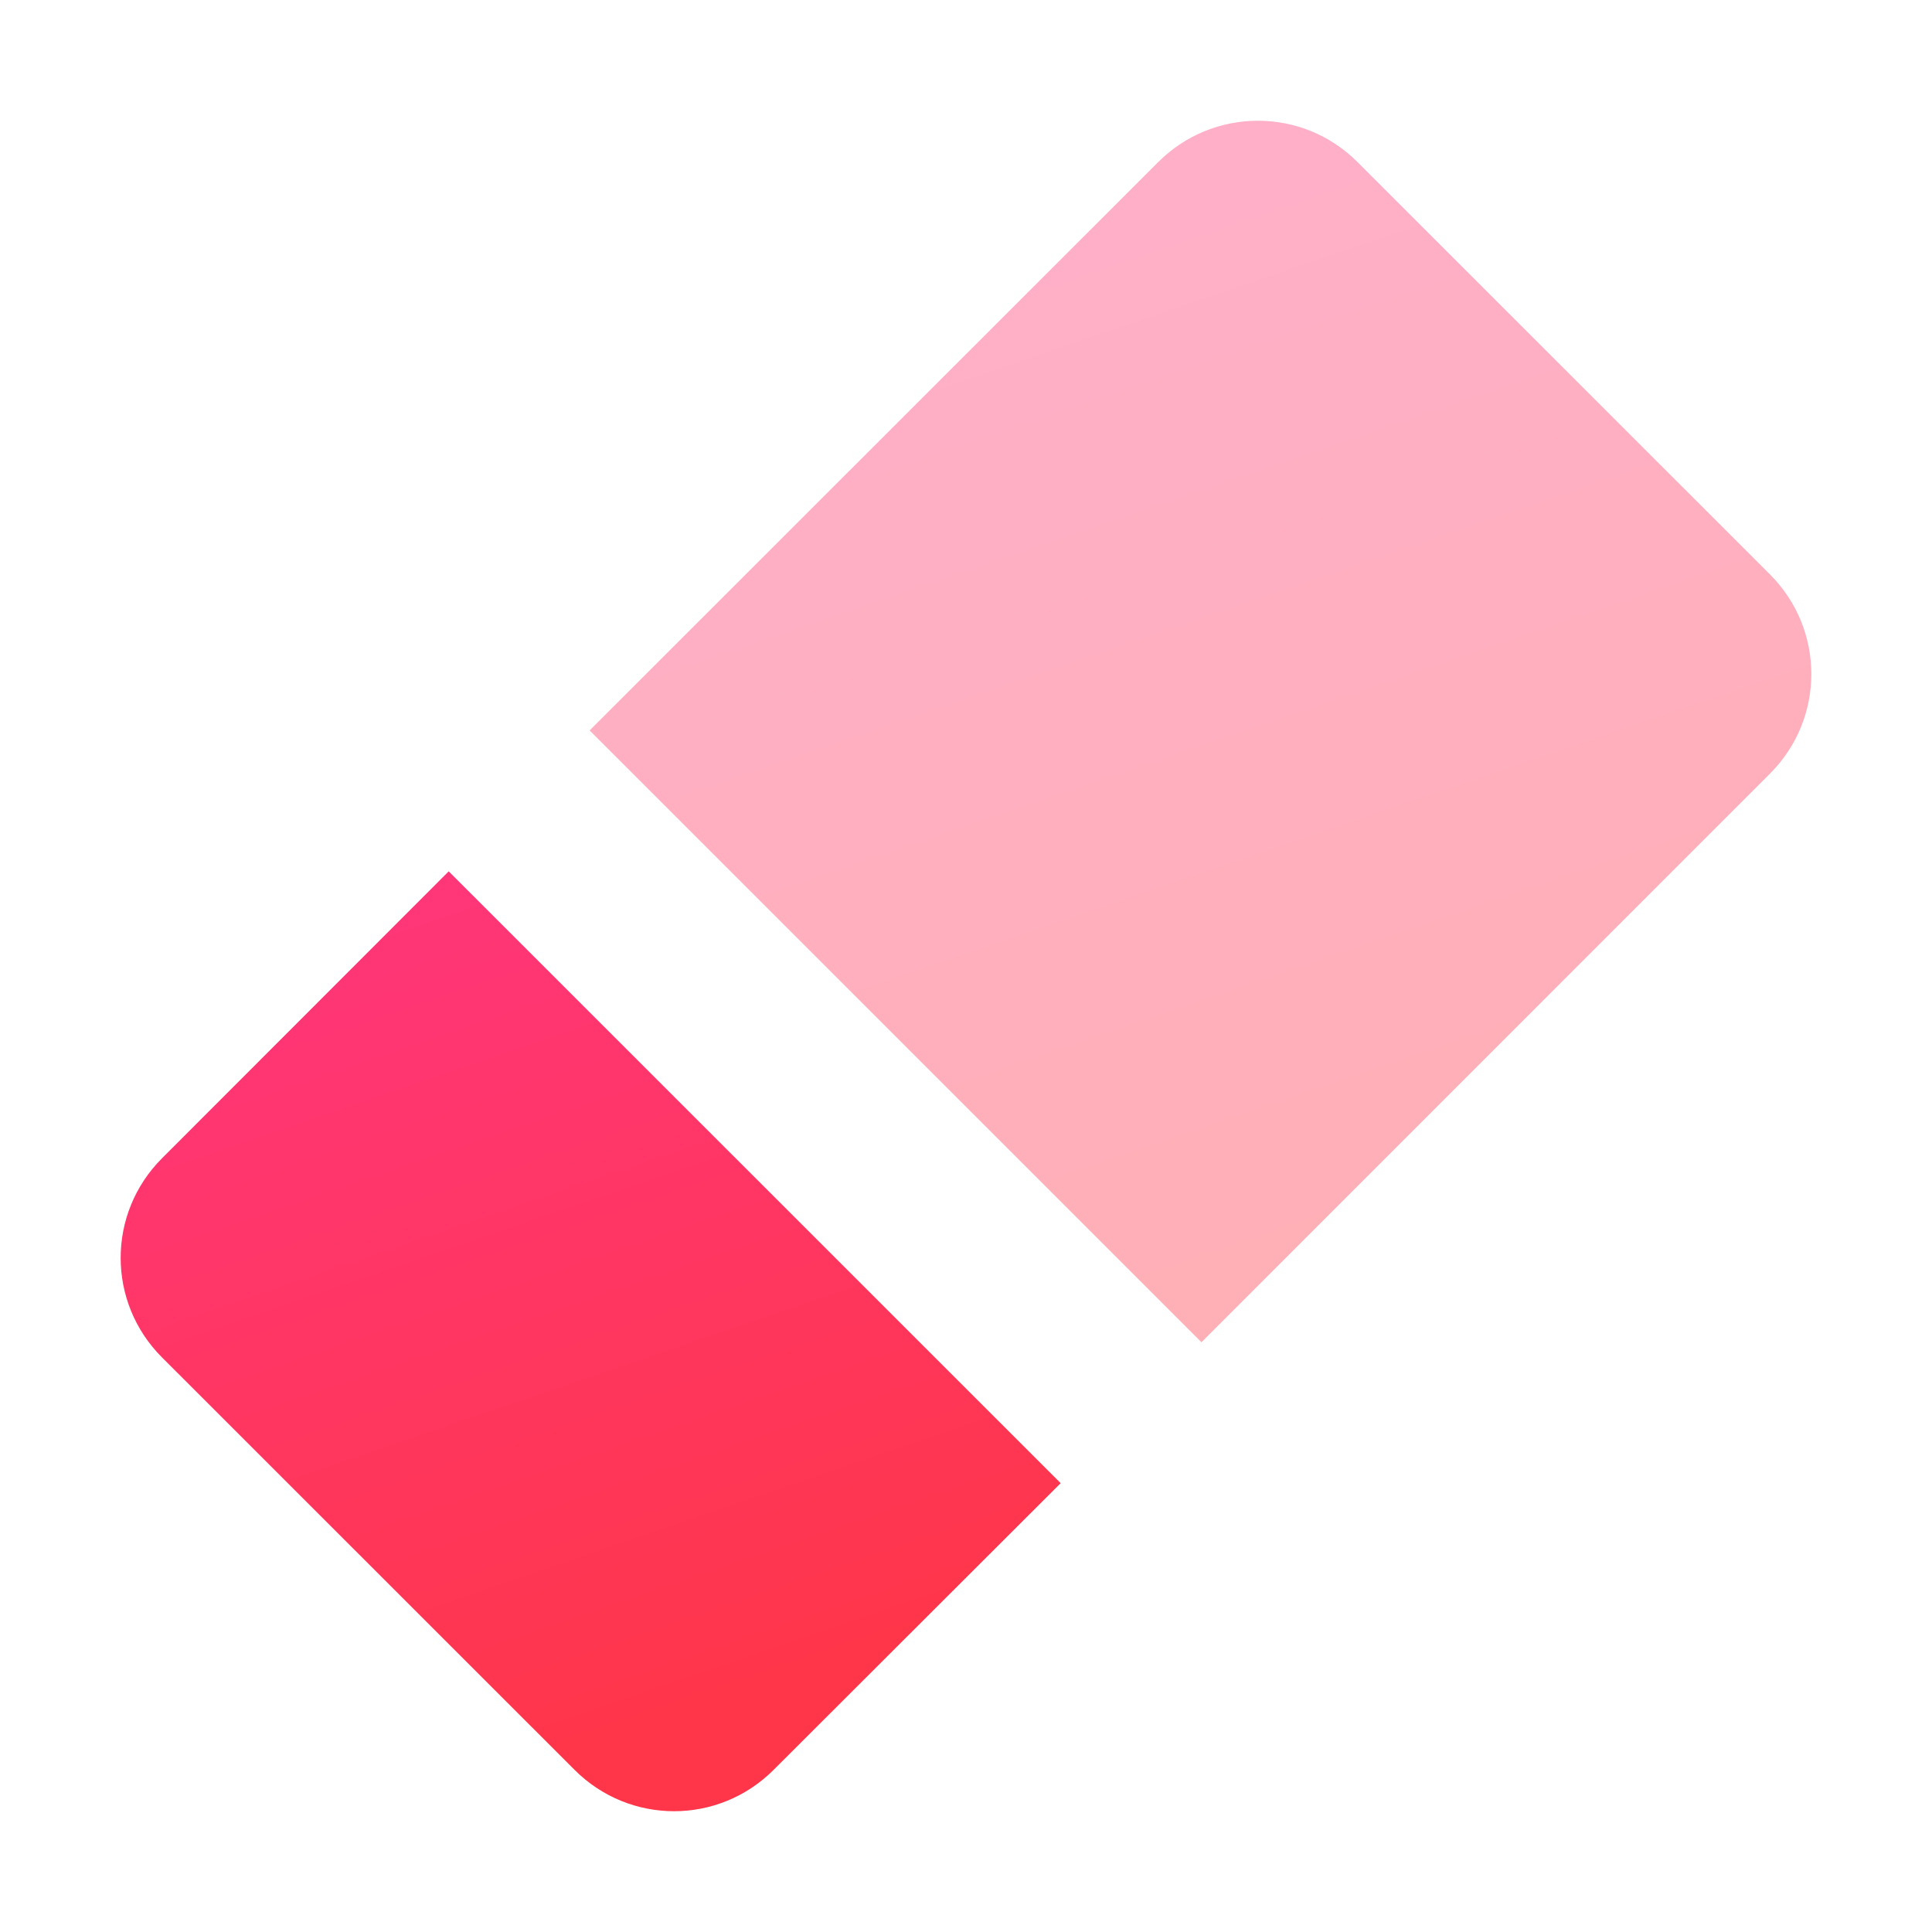
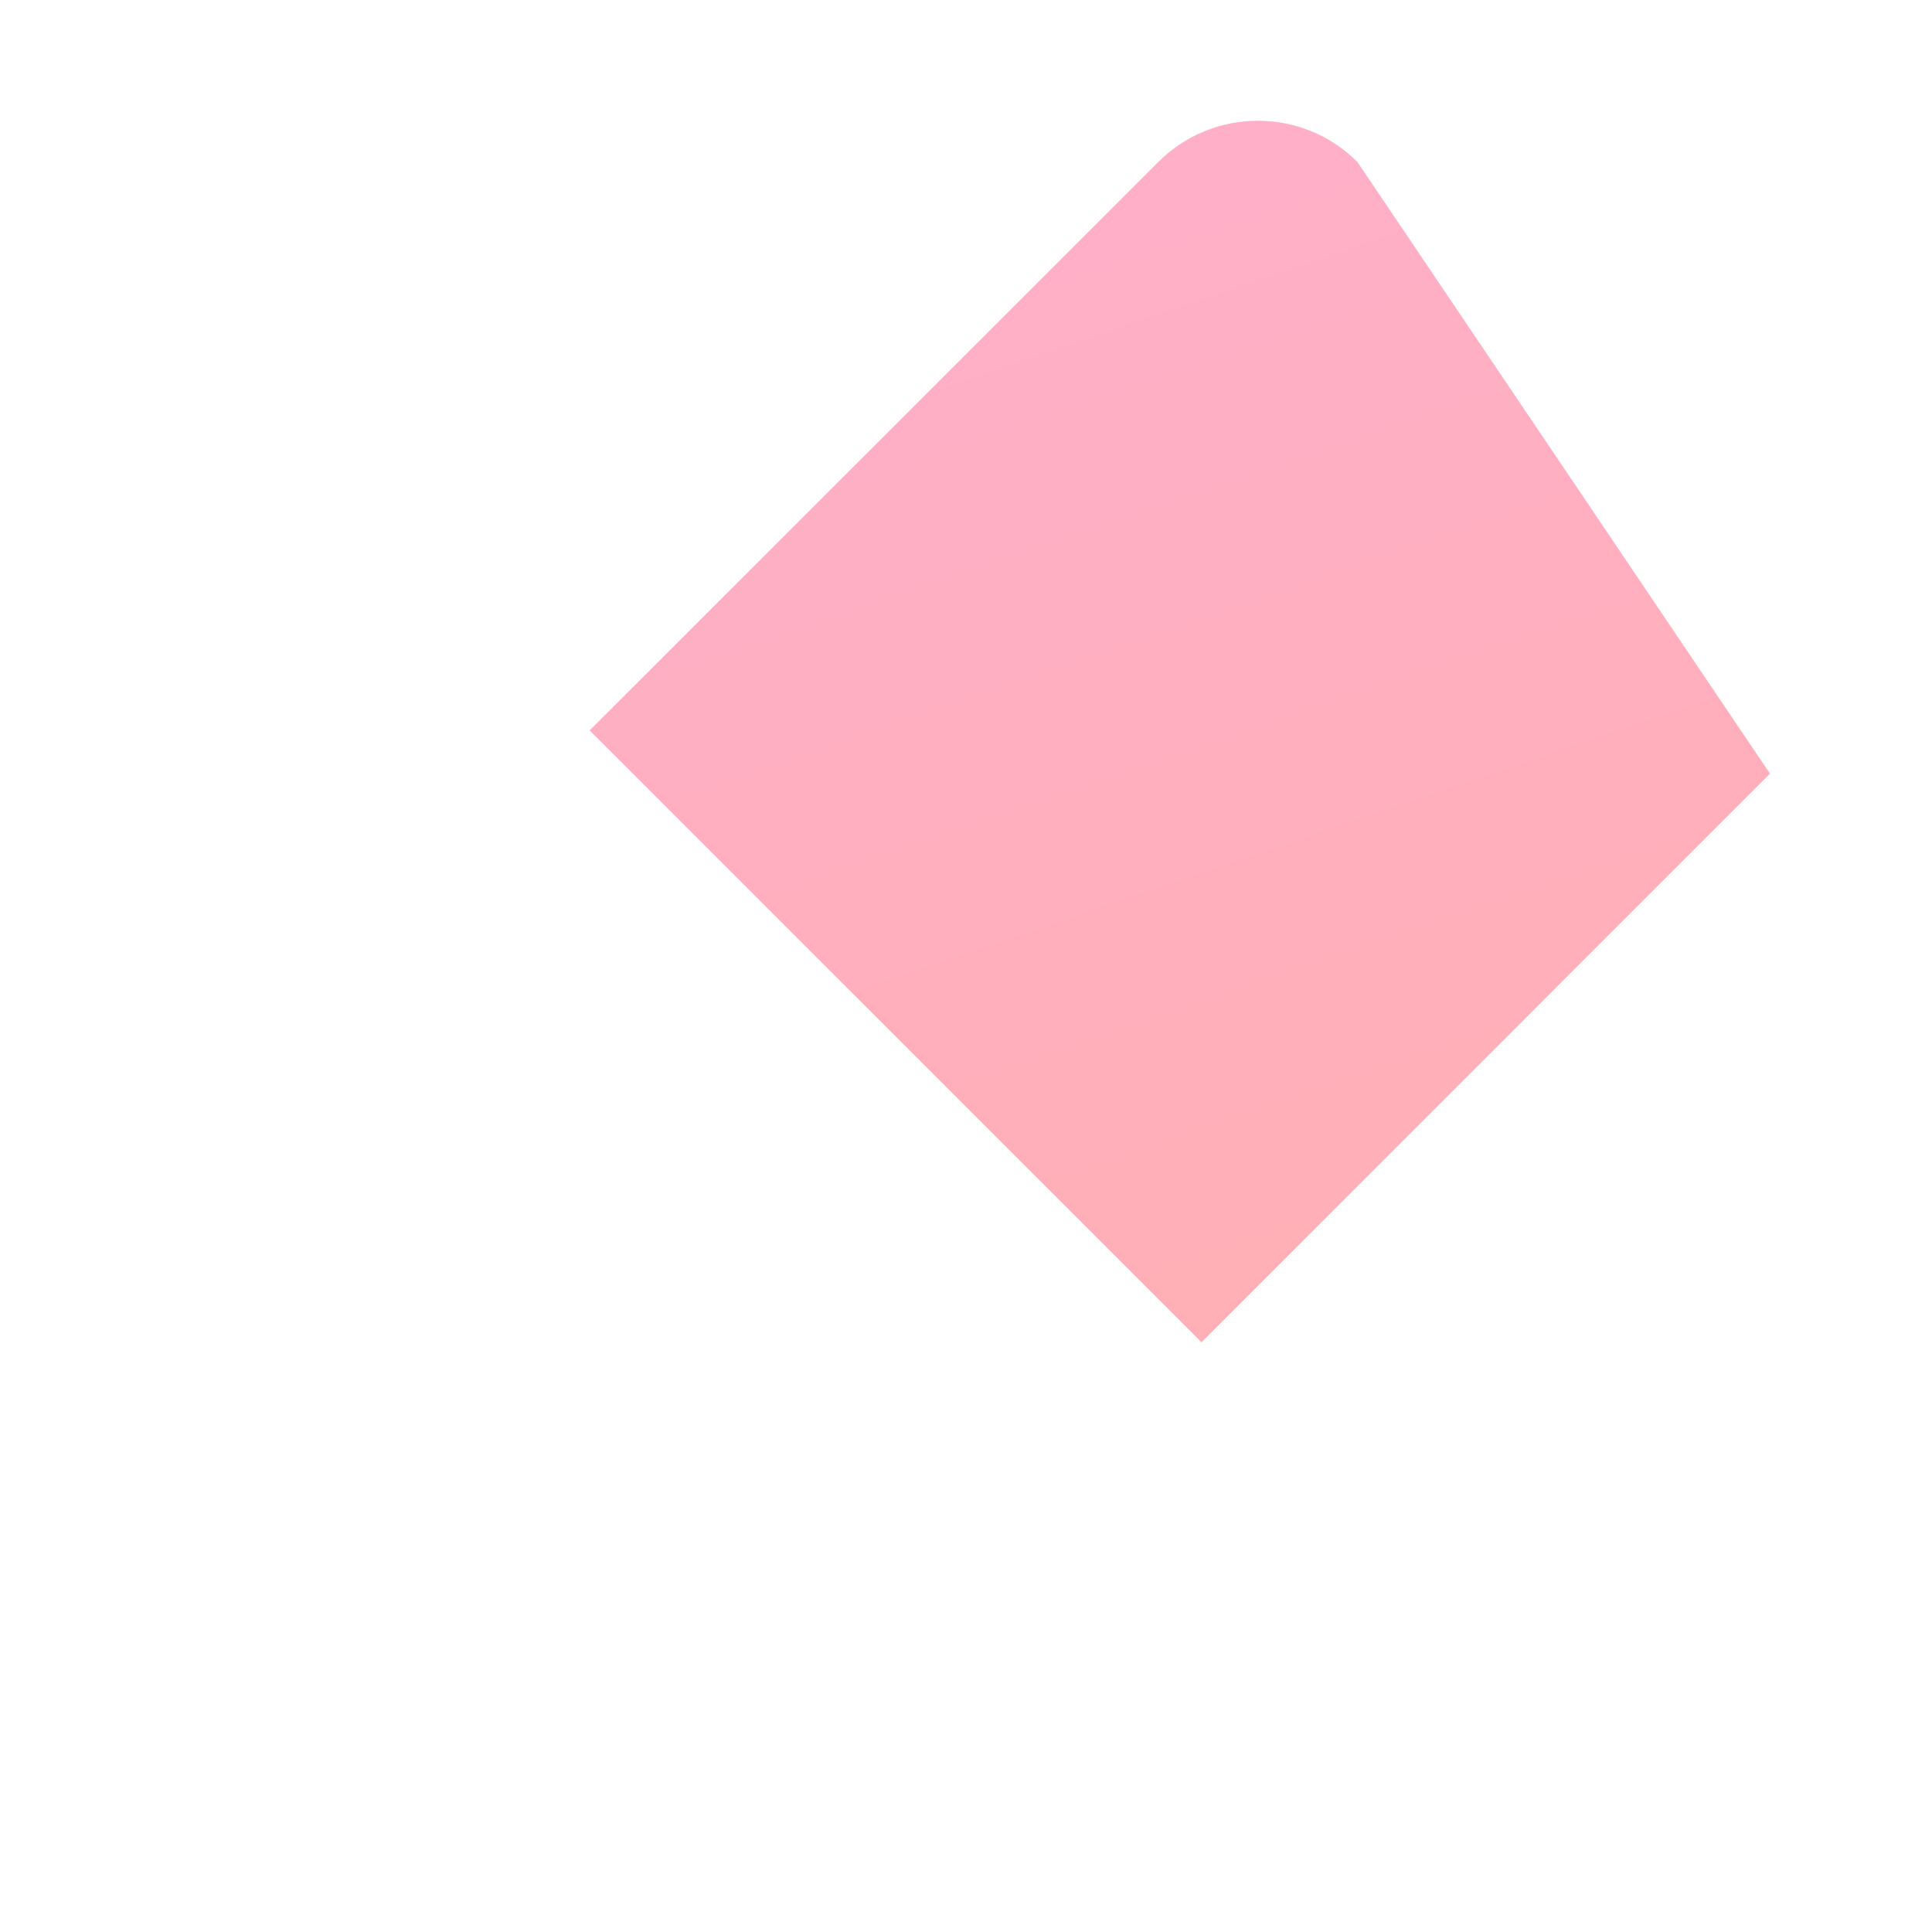
<svg xmlns="http://www.w3.org/2000/svg" width="16" height="16" viewBox="0 0 16 16" fill="none">
-   <path opacity="0.4" d="M10.417 1C10.12 1 9.821 1.113 9.592 1.342L4.883 6.049L9.95 11.116L14.658 6.407C15.115 5.95 15.115 5.214 14.658 4.757L11.242 1.342C11.013 1.113 10.716 1 10.417 1Z" fill="url(#paint0_linear_302_176)" />
-   <path d="M1.342 9.592L3.716 7.216L8.784 12.283L6.407 14.657C5.95 15.114 5.215 15.114 4.758 14.657L1.342 11.242C0.885 10.785 0.885 10.049 1.342 9.592Z" fill="url(#paint1_linear_302_176)" />
+   <path opacity="0.4" d="M10.417 1C10.12 1 9.821 1.113 9.592 1.342L4.883 6.049L9.95 11.116L14.658 6.407L11.242 1.342C11.013 1.113 10.716 1 10.417 1Z" fill="url(#paint0_linear_302_176)" />
  <defs>
    <linearGradient id="paint0_linear_302_176" x1="14.189" y1="9.101" x2="11.154" y2="0.226" gradientUnits="userSpaceOnUse">
      <stop stop-color="#FF3649" />
      <stop offset="1" stop-color="#FF3678" />
    </linearGradient>
    <linearGradient id="paint1_linear_302_176" x1="8.159" y1="13.449" x2="5.824" y2="6.621" gradientUnits="userSpaceOnUse">
      <stop stop-color="#FF3649" />
      <stop offset="1" stop-color="#FF3678" />
    </linearGradient>
  </defs>
</svg>